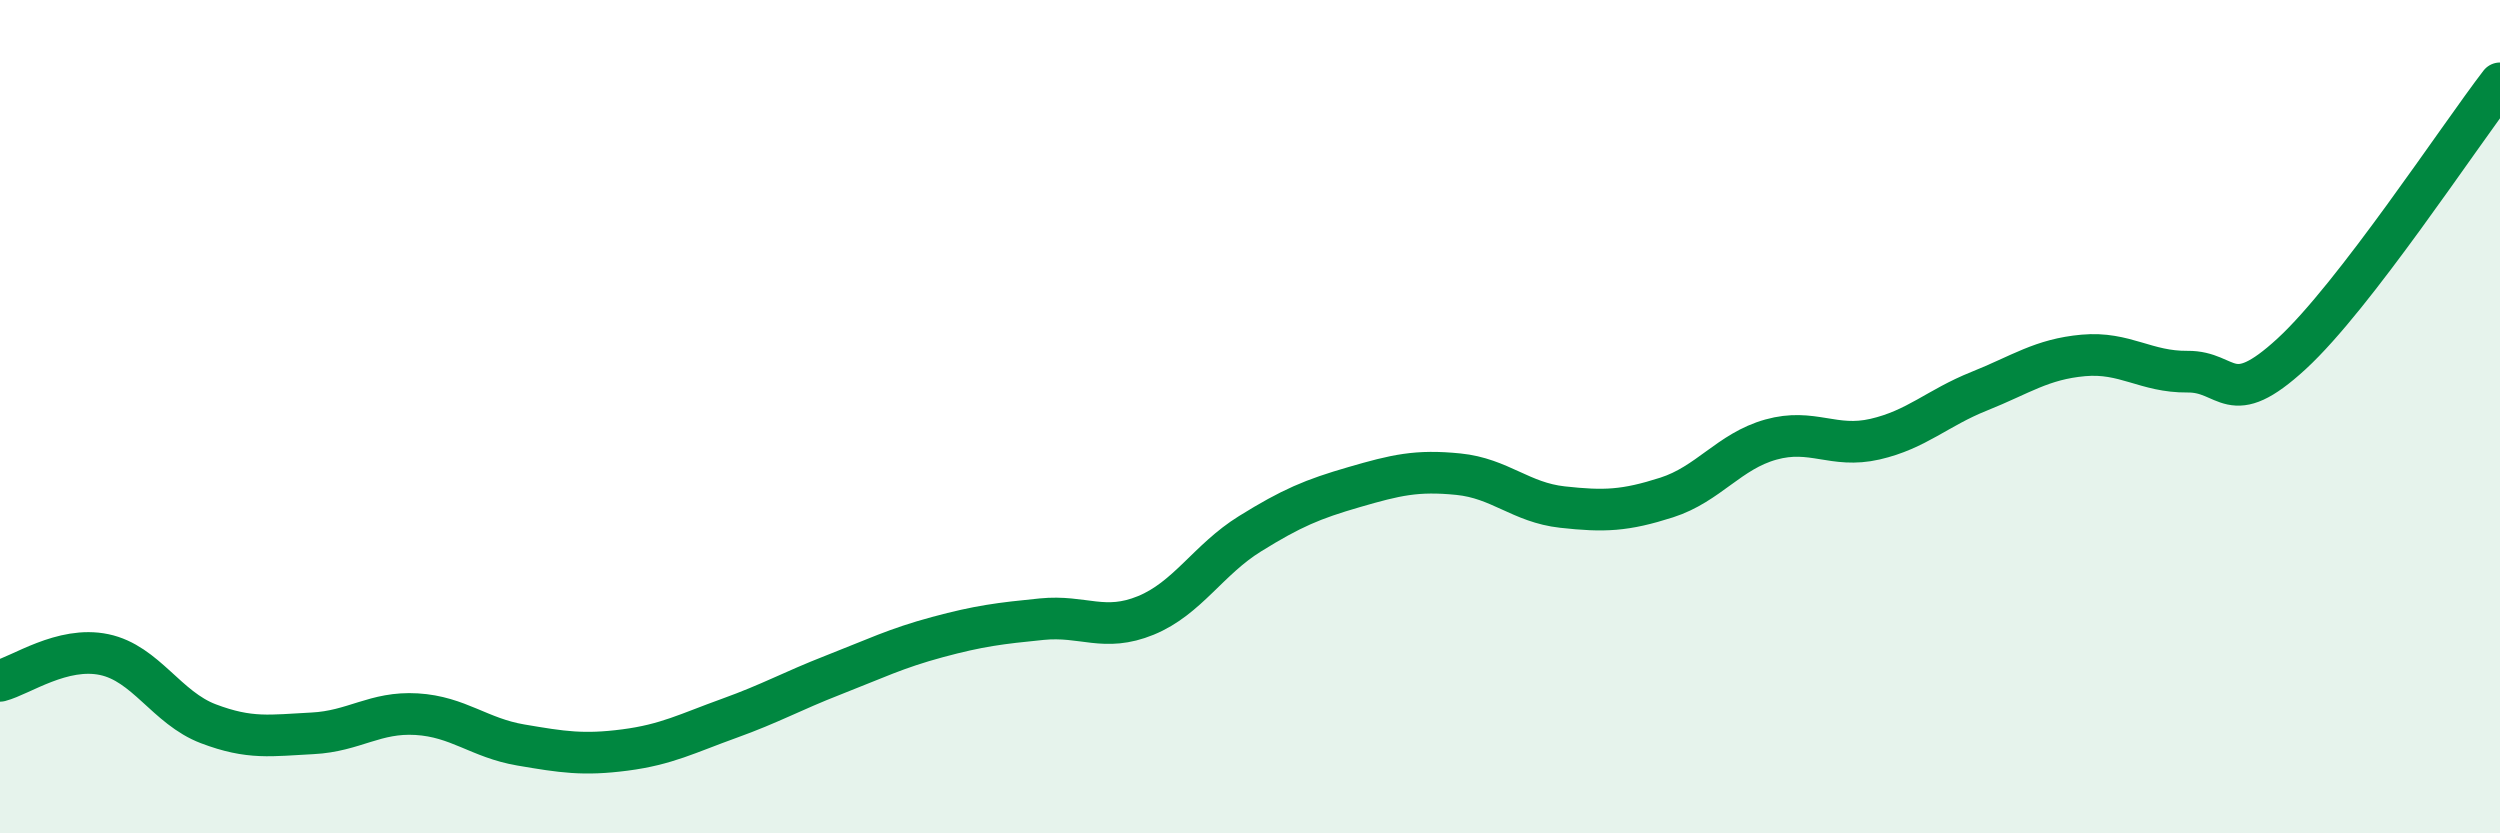
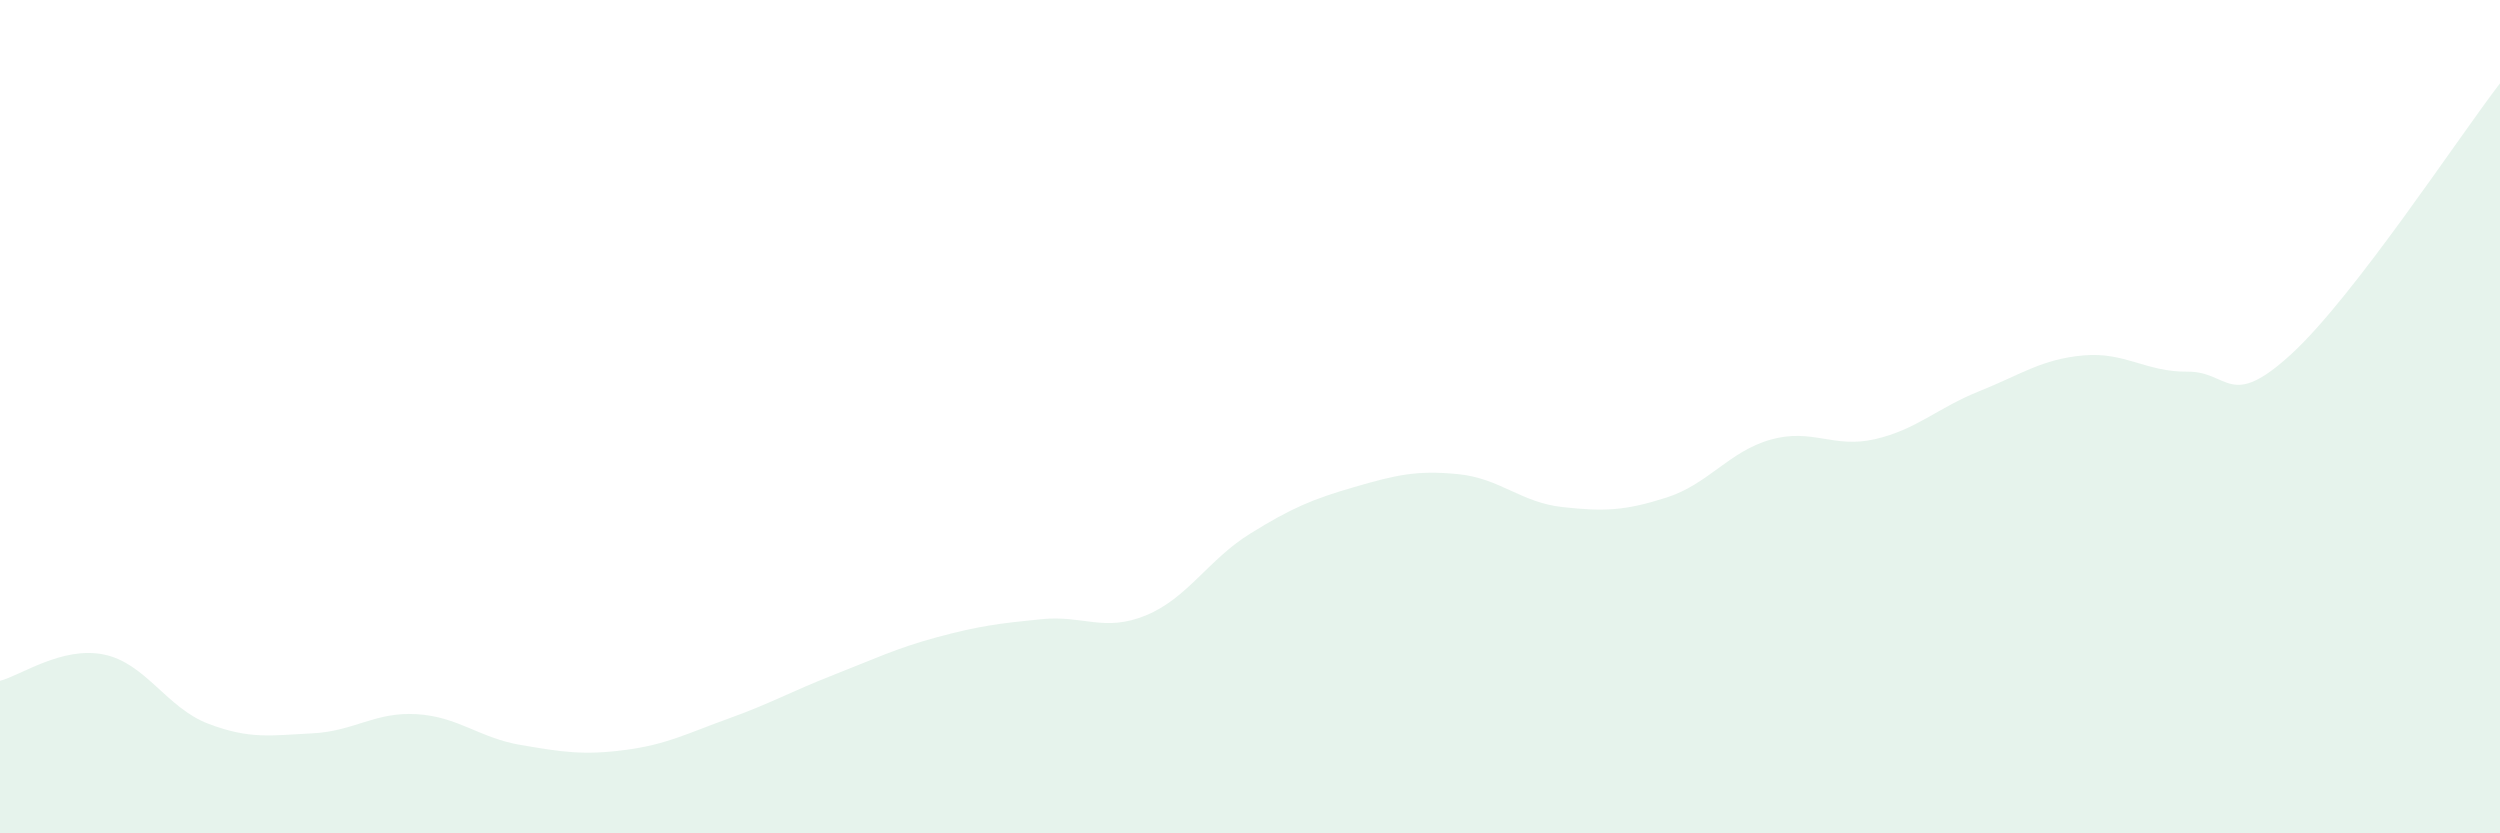
<svg xmlns="http://www.w3.org/2000/svg" width="60" height="20" viewBox="0 0 60 20">
  <path d="M 0,16.34 C 0.5,16.21 1.5,15.5 2.5,15.71 C 3.5,15.92 4,16.99 5,17.37 C 6,17.75 6.5,17.65 7.5,17.6 C 8.5,17.55 9,17.08 10,17.14 C 11,17.2 11.5,17.71 12.5,17.88 C 13.5,18.05 14,18.13 15,18 C 16,17.87 16.5,17.6 17.5,17.24 C 18.5,16.88 19,16.59 20,16.2 C 21,15.81 21.5,15.56 22.5,15.29 C 23.5,15.02 24,14.96 25,14.86 C 26,14.76 26.5,15.18 27.5,14.77 C 28.5,14.36 29,13.43 30,12.81 C 31,12.19 31.5,11.98 32.5,11.69 C 33.5,11.4 34,11.28 35,11.38 C 36,11.48 36.5,12.06 37.5,12.17 C 38.5,12.28 39,12.26 40,11.94 C 41,11.62 41.5,10.83 42.5,10.55 C 43.5,10.27 44,10.77 45,10.54 C 46,10.31 46.5,9.79 47.5,9.39 C 48.5,8.99 49,8.62 50,8.53 C 51,8.44 51.5,8.93 52.5,8.92 C 53.5,8.91 53.5,9.87 55,8.49 C 56.5,7.11 59,3.3 60,2L60 20L0 20Z" fill="#008740" opacity="0.1" stroke-linecap="round" stroke-linejoin="round" />
-   <path d="M 0,16.34 C 0.5,16.21 1.5,15.5 2.5,15.71 C 3.5,15.92 4,16.99 5,17.37 C 6,17.75 6.5,17.65 7.5,17.6 C 8.5,17.55 9,17.08 10,17.14 C 11,17.2 11.5,17.71 12.5,17.88 C 13.5,18.05 14,18.13 15,18 C 16,17.87 16.5,17.6 17.5,17.24 C 18.5,16.88 19,16.59 20,16.2 C 21,15.81 21.5,15.56 22.5,15.29 C 23.5,15.02 24,14.96 25,14.86 C 26,14.76 26.5,15.18 27.5,14.77 C 28.5,14.36 29,13.43 30,12.81 C 31,12.19 31.5,11.98 32.5,11.69 C 33.5,11.4 34,11.28 35,11.38 C 36,11.48 36.5,12.06 37.5,12.17 C 38.5,12.28 39,12.26 40,11.94 C 41,11.62 41.5,10.83 42.5,10.55 C 43.5,10.27 44,10.77 45,10.54 C 46,10.31 46.5,9.79 47.5,9.39 C 48.5,8.99 49,8.62 50,8.53 C 51,8.44 51.5,8.93 52.5,8.92 C 53.5,8.91 53.5,9.87 55,8.49 C 56.5,7.11 59,3.3 60,2" stroke="#008740" stroke-width="1" fill="none" stroke-linecap="round" stroke-linejoin="round" />
</svg>